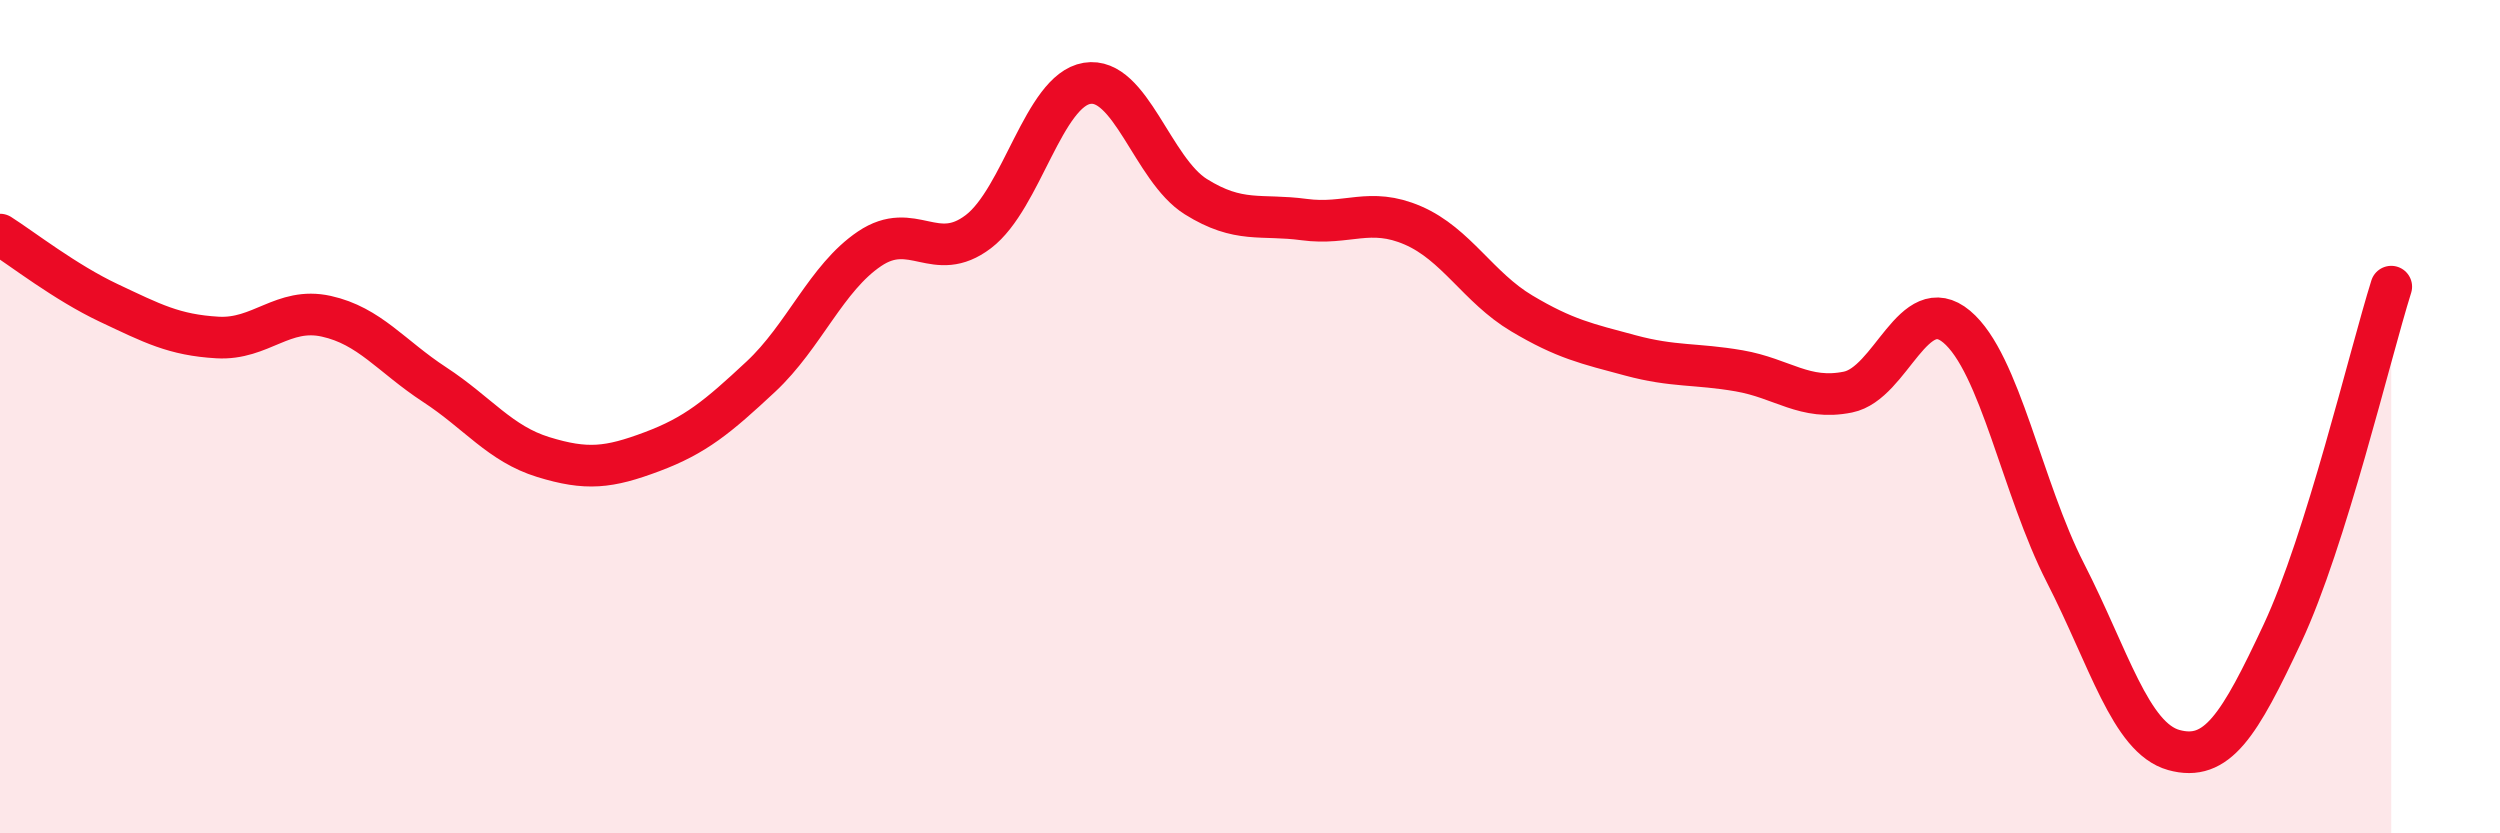
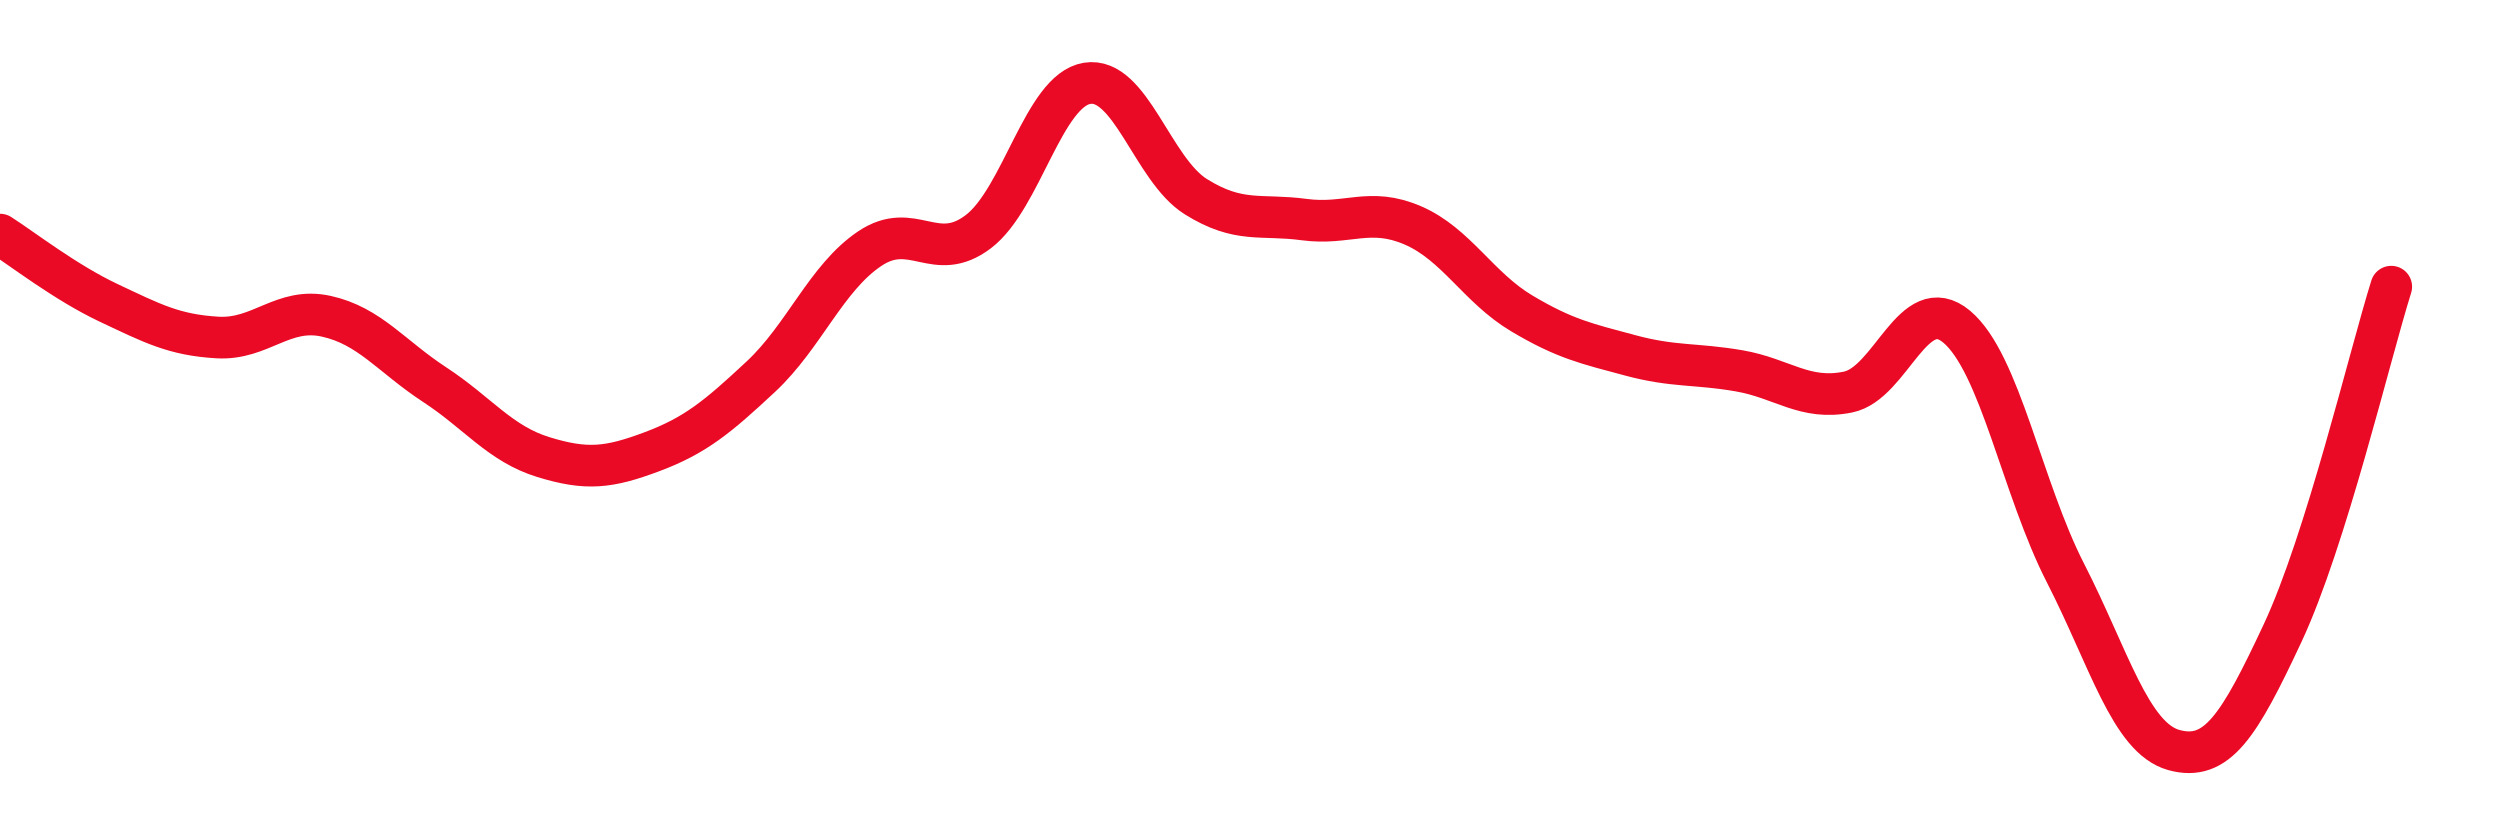
<svg xmlns="http://www.w3.org/2000/svg" width="60" height="20" viewBox="0 0 60 20">
-   <path d="M 0,5.63 C 0.52,5.96 1.57,6.78 2.61,7.27 C 3.65,7.76 4.18,8.04 5.22,8.1 C 6.26,8.16 6.79,7.36 7.83,7.59 C 8.87,7.82 9.39,8.55 10.43,9.23 C 11.47,9.91 12,10.65 13.04,10.97 C 14.08,11.29 14.61,11.23 15.65,10.84 C 16.69,10.45 17.22,10.01 18.26,9.04 C 19.3,8.07 19.83,6.67 20.87,5.97 C 21.91,5.27 22.44,6.35 23.48,5.56 C 24.52,4.77 25.05,2.17 26.09,2 C 27.13,1.83 27.66,4.07 28.7,4.72 C 29.74,5.37 30.26,5.13 31.3,5.27 C 32.34,5.41 32.87,4.96 33.91,5.41 C 34.95,5.86 35.48,6.9 36.52,7.52 C 37.56,8.14 38.09,8.25 39.13,8.53 C 40.17,8.81 40.7,8.72 41.74,8.9 C 42.78,9.08 43.31,9.62 44.35,9.41 C 45.39,9.2 45.92,6.97 46.96,7.84 C 48,8.71 48.53,11.72 49.57,13.75 C 50.61,15.78 51.13,17.71 52.17,18 C 53.21,18.29 53.74,17.42 54.78,15.2 C 55.82,12.98 56.87,8.54 57.39,6.88L57.39 20L0 20Z" fill="#EB0A25" opacity="0.1" stroke-linecap="round" stroke-linejoin="round" />
  <path d="M 0,5.63 C 0.52,5.96 1.57,6.78 2.61,7.27 C 3.65,7.76 4.18,8.04 5.22,8.1 C 6.26,8.16 6.79,7.36 7.83,7.59 C 8.87,7.82 9.39,8.55 10.43,9.23 C 11.47,9.91 12,10.65 13.04,10.97 C 14.08,11.29 14.61,11.23 15.65,10.84 C 16.69,10.45 17.22,10.01 18.26,9.04 C 19.3,8.07 19.83,6.67 20.87,5.97 C 21.91,5.27 22.44,6.35 23.48,5.56 C 24.52,4.77 25.05,2.17 26.09,2 C 27.13,1.83 27.66,4.07 28.7,4.72 C 29.74,5.37 30.26,5.13 31.3,5.27 C 32.34,5.41 32.87,4.96 33.91,5.41 C 34.95,5.86 35.48,6.9 36.52,7.52 C 37.56,8.14 38.09,8.25 39.13,8.53 C 40.17,8.81 40.7,8.72 41.74,8.9 C 42.78,9.08 43.31,9.62 44.35,9.41 C 45.39,9.2 45.92,6.97 46.96,7.84 C 48,8.71 48.53,11.72 49.57,13.75 C 50.61,15.78 51.13,17.71 52.17,18 C 53.21,18.29 53.74,17.42 54.78,15.2 C 55.82,12.98 56.87,8.54 57.39,6.88" stroke="#EB0A25" stroke-width="1" fill="none" stroke-linecap="round" stroke-linejoin="round" />
</svg>